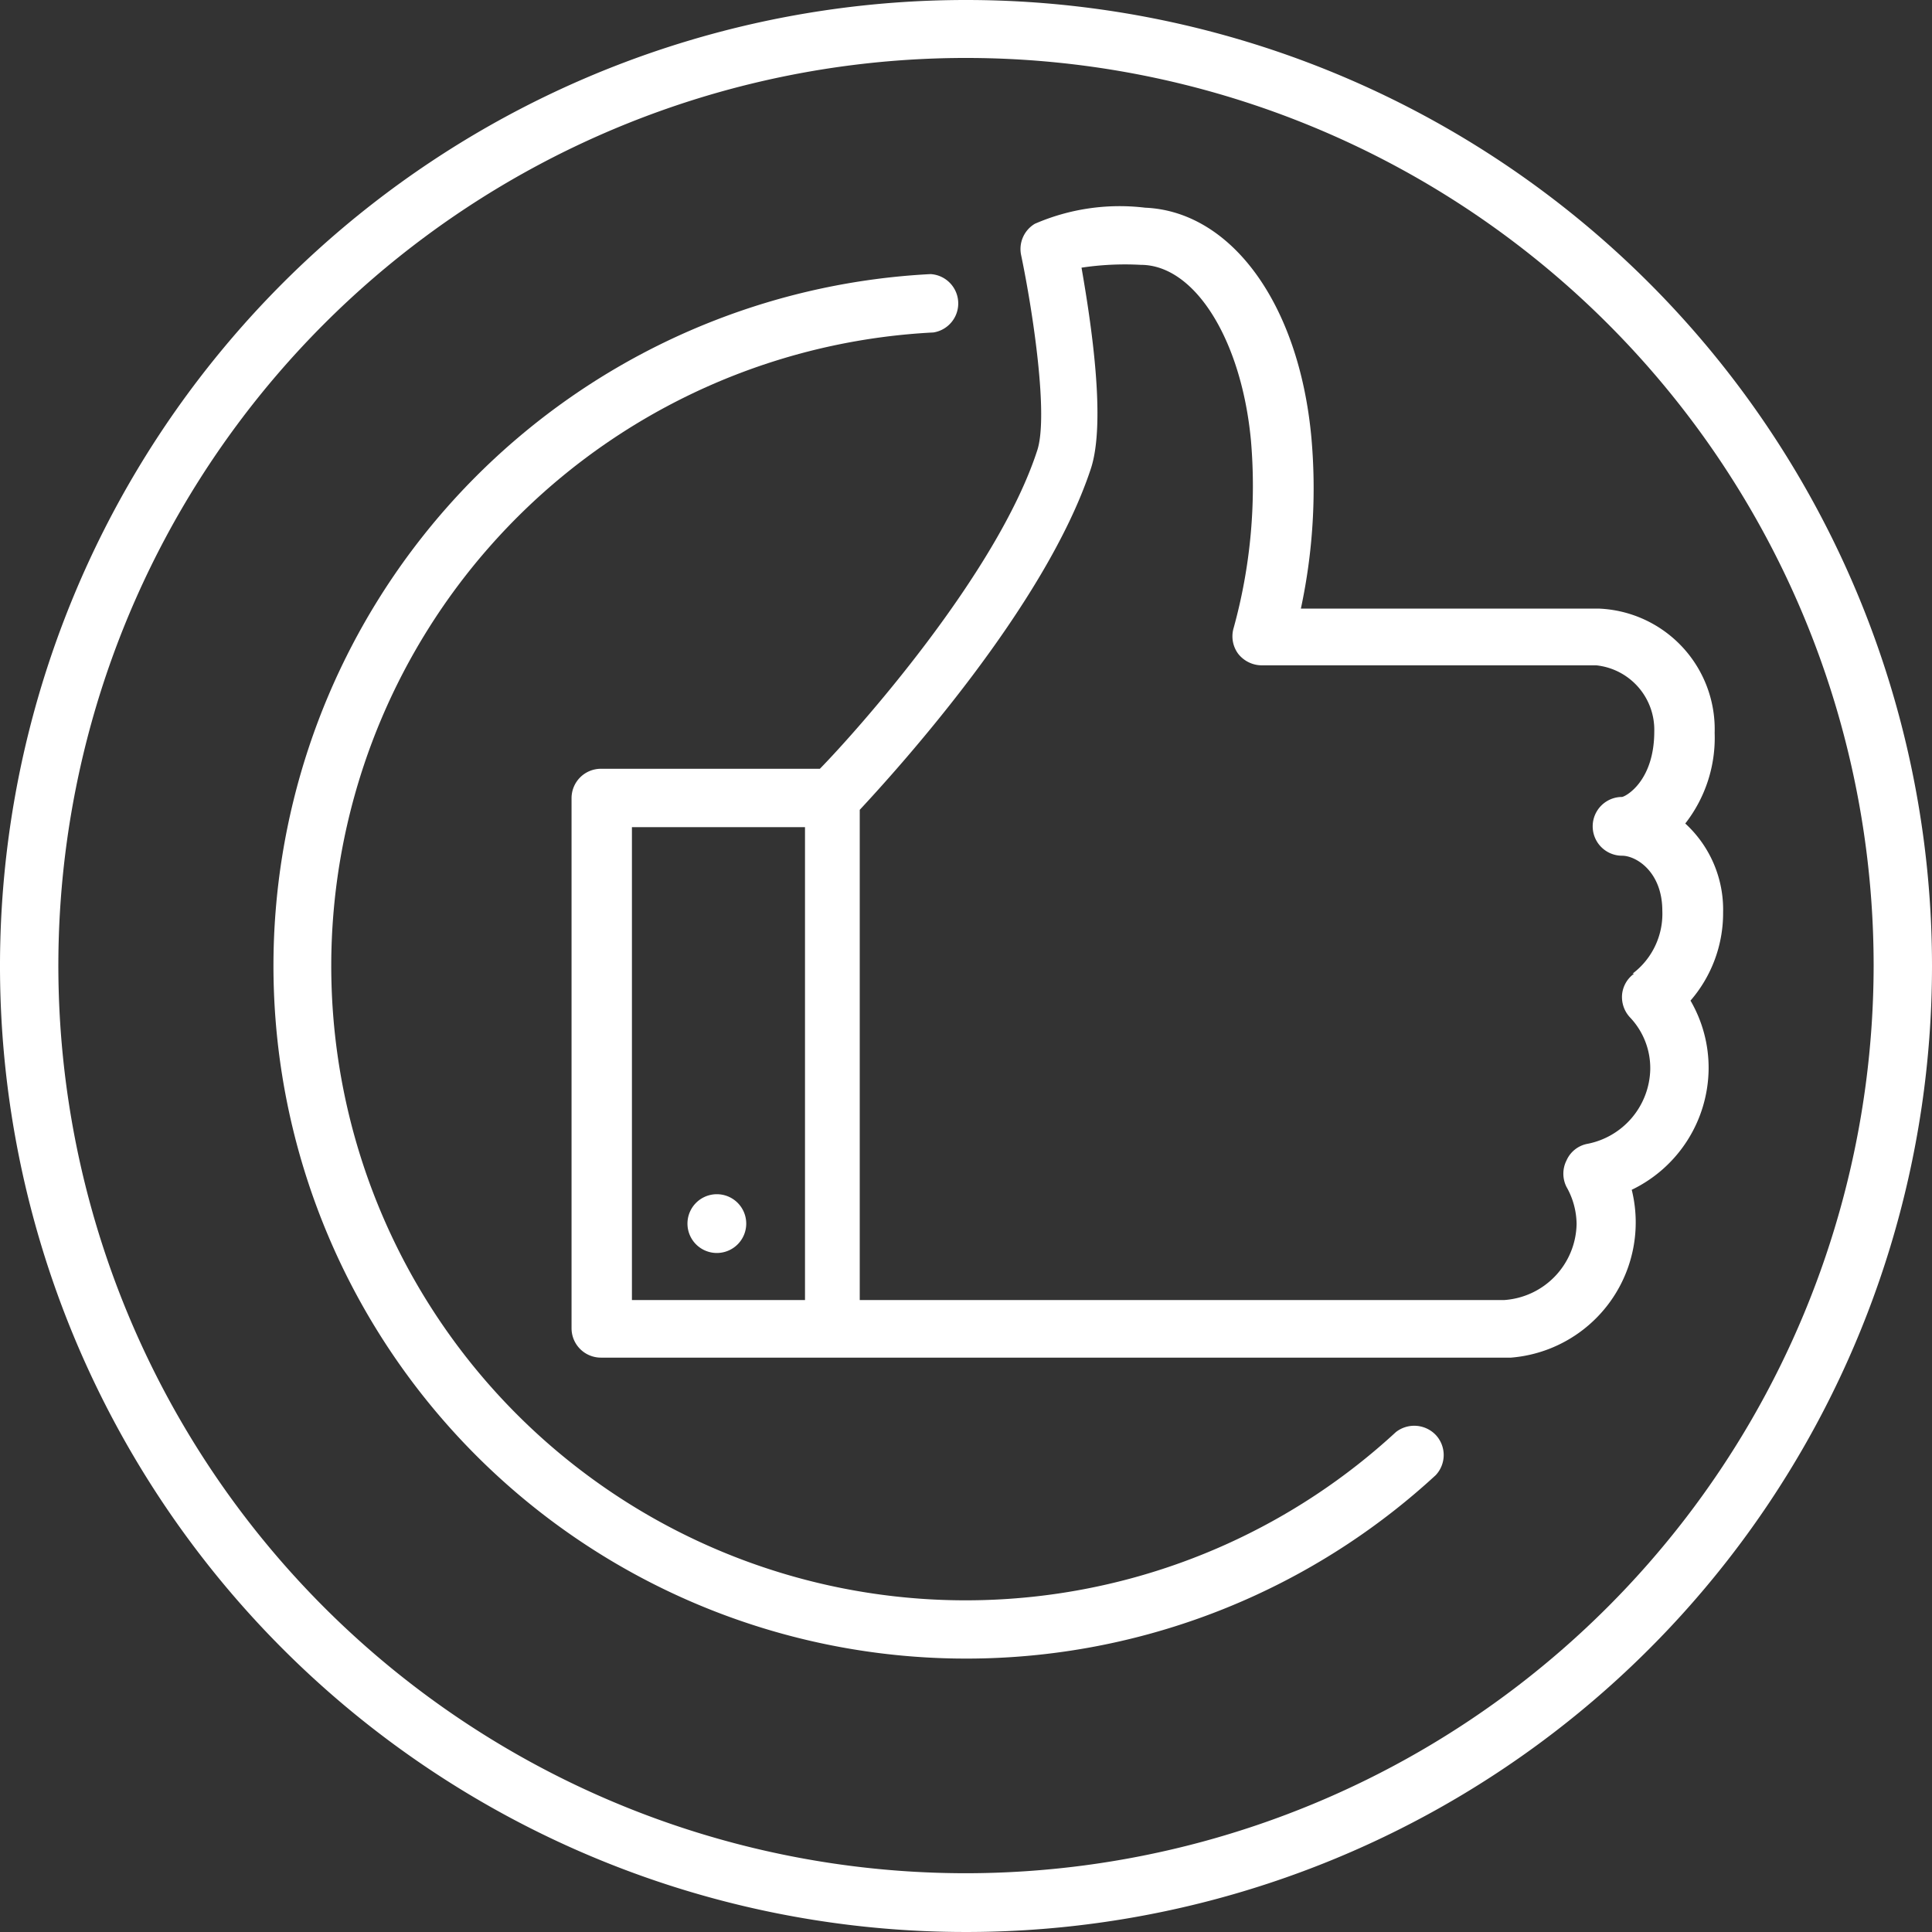
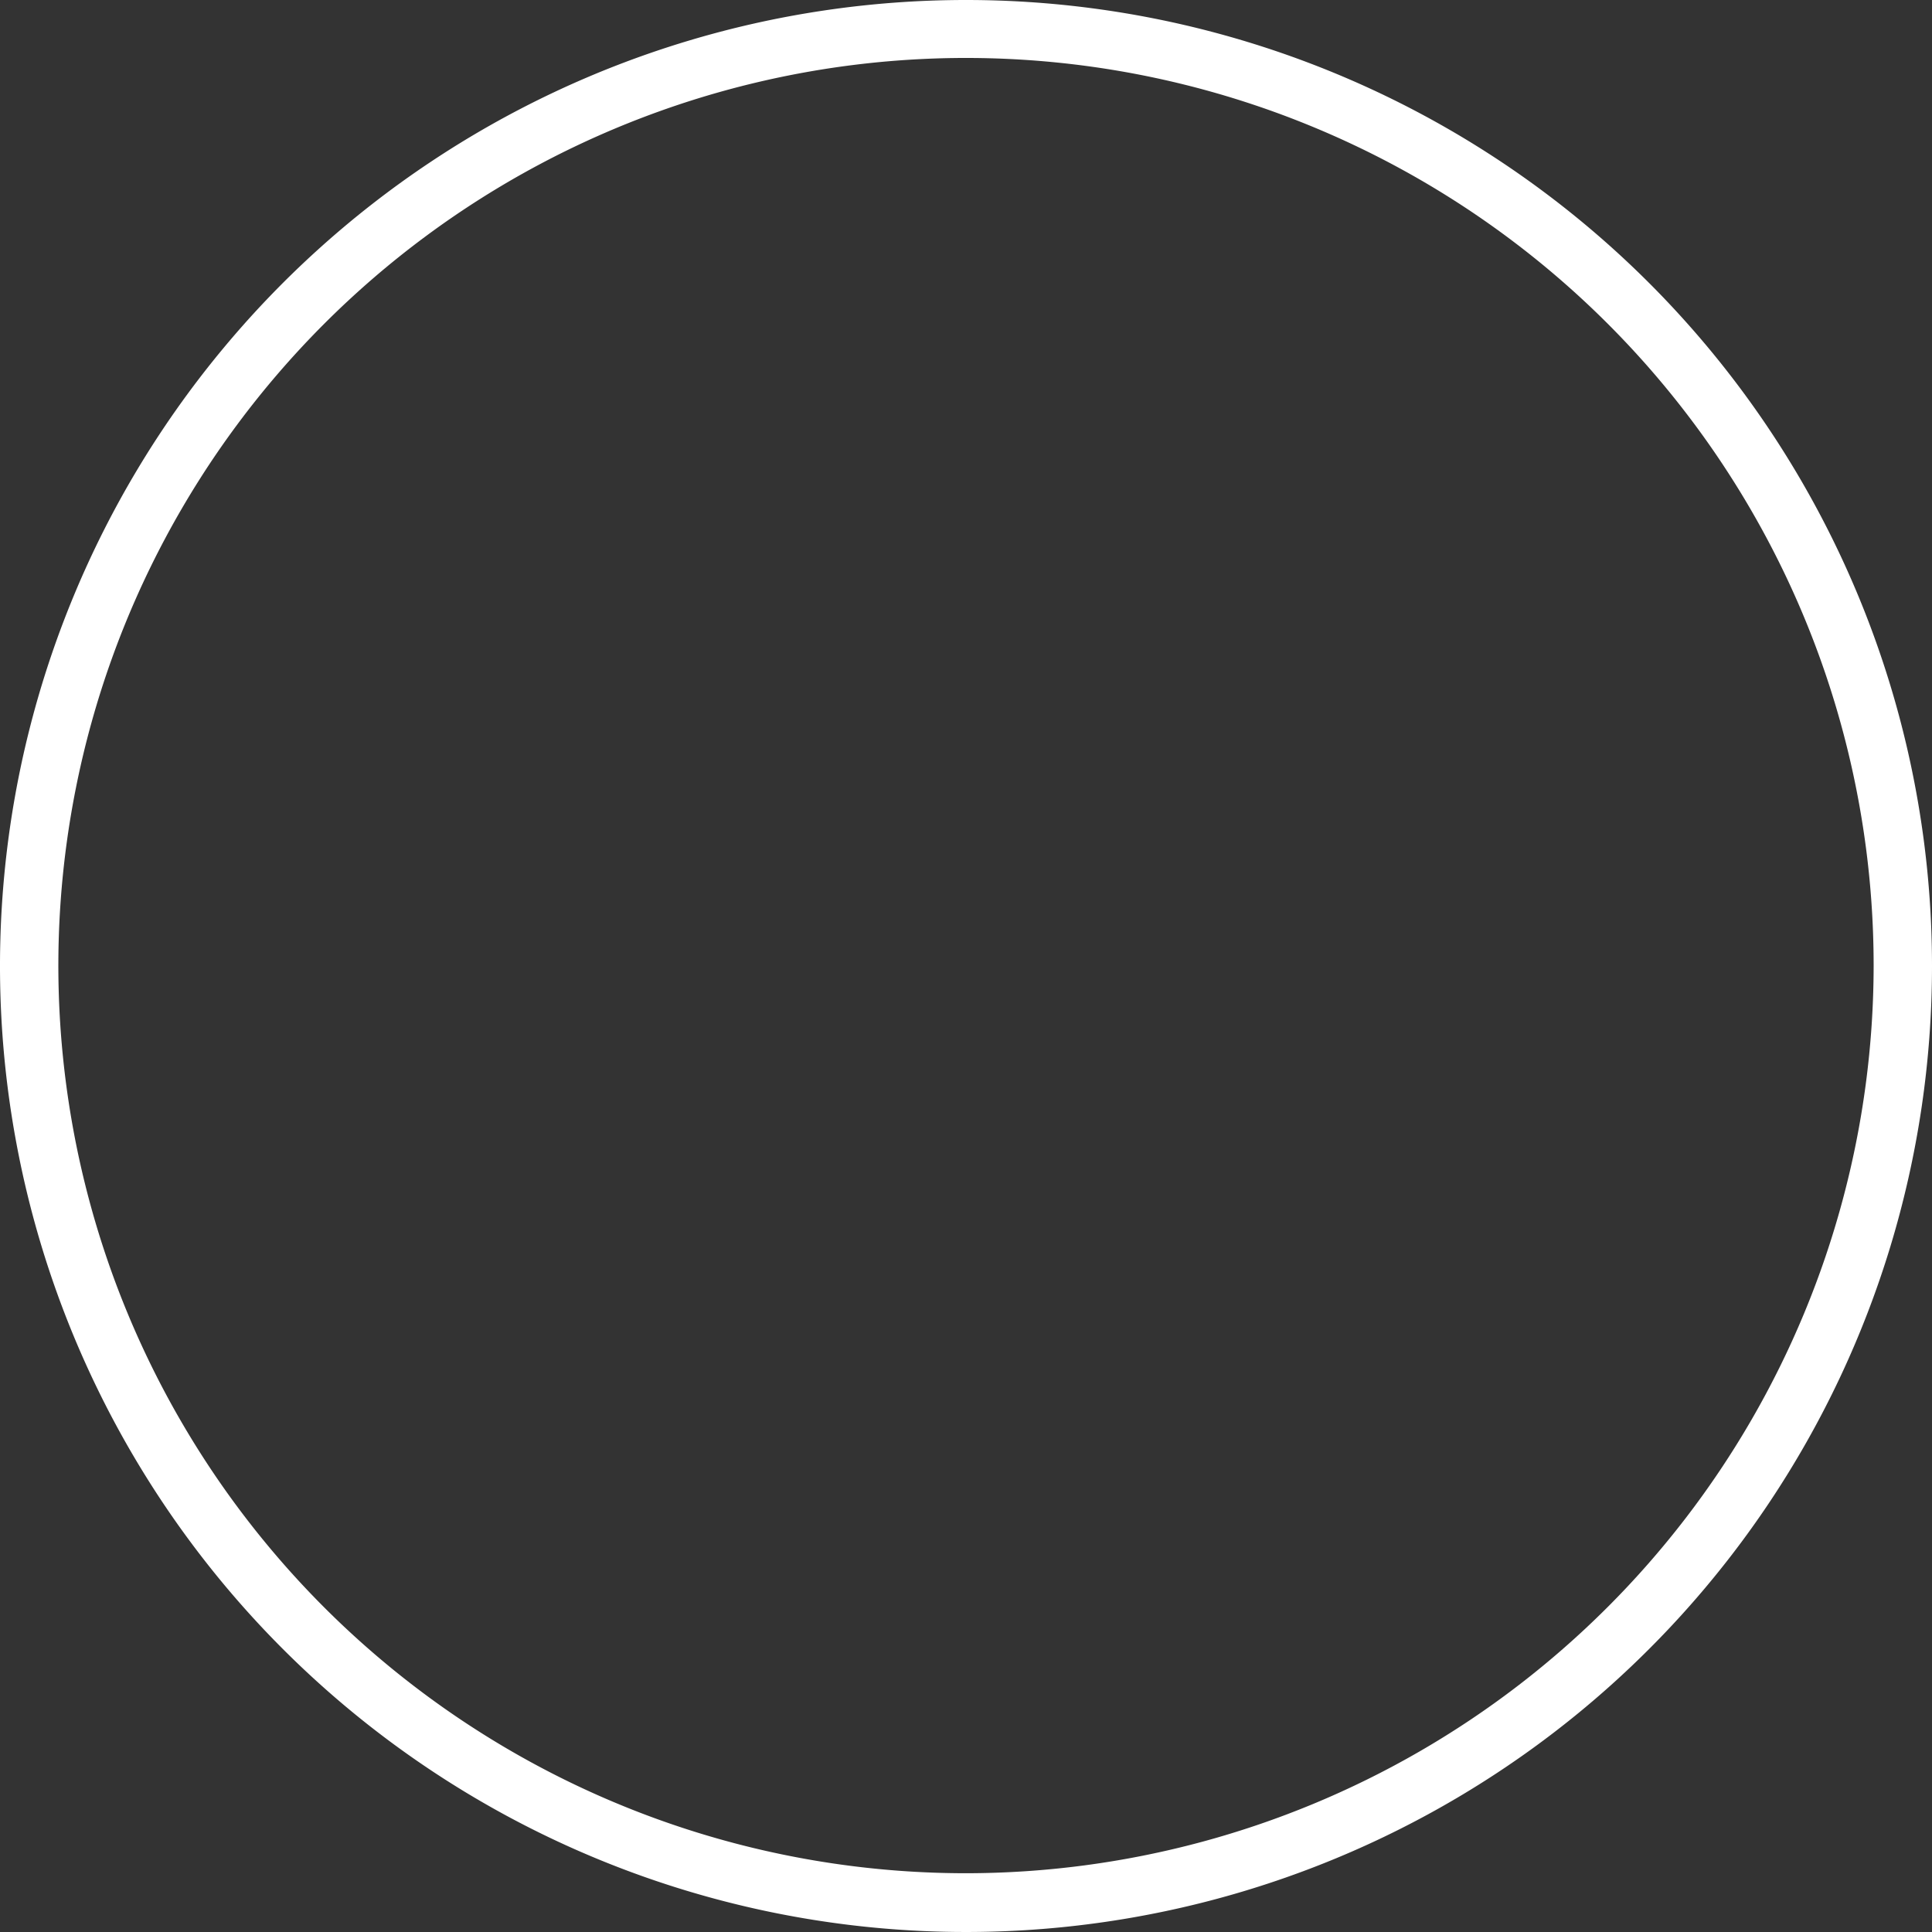
<svg xmlns="http://www.w3.org/2000/svg" viewBox="0 0 48 48">
  <rect x="0" y="0" width="48" height="48" fill="#333333" stroke="none" />
  <defs>
    <style>.cls-1{fill:#fff;}</style>
  </defs>
  <title>Asset 1</title>
  <g id="Layer_2" data-name="Layer 2">
    <g id="Layer">
      <path class="cls-1" d="M24,0A24,24,0,1,0,48,24,24,24,0,0,0,24,0Zm0,46.54A22.55,22.55,0,1,1,46.55,24,22.57,22.57,0,0,1,24,46.54Z" />
-       <path class="cls-1" d="M34.68,35.58A15.76,15.76,0,1,1,23.19,8.26a.73.73,0,0,0-.07-1.45A17.21,17.21,0,1,0,35.67,36.65a.73.73,0,0,0,0-1A.74.74,0,0,0,34.68,35.58Z" />
-       <path class="cls-1" d="M42.81,22.67a2.9,2.9,0,0,0-.94-2.21,3.46,3.46,0,0,0,.73-2.25,3,3,0,0,0-2.89-3.09H32.32a14.24,14.24,0,0,0,.26-4.26c-.31-3.33-2-5.61-4.13-5.7a5.29,5.29,0,0,0-2.74.4.73.73,0,0,0-.34.78c.3,1.44.68,4,.4,4.85-1,3.08-4.51,7-5.4,7.91H14.93a.73.73,0,0,0-.73.73V33a.73.73,0,0,0,.73.73H37.3l.24,0a3.37,3.37,0,0,0,3-4.17,3.37,3.37,0,0,0,1.91-3A3.32,3.32,0,0,0,42,24.86,3.32,3.32,0,0,0,42.81,22.67ZM20,32.3h-4.3V20.55H20Zm20.6-8.11a.72.72,0,0,0-.3.52.74.74,0,0,0,.2.57A1.83,1.83,0,0,1,41,26.57a1.93,1.93,0,0,1-1.57,1.85.71.71,0,0,0-.51.41.73.73,0,0,0,0,.66,1.9,1.9,0,0,1,.25.92,1.93,1.93,0,0,1-1.81,1.89h-16V20.12c.93-1,4.61-5.05,5.74-8.47.39-1.17,0-3.68-.23-5a7.26,7.26,0,0,1,1.47-.07c1.36,0,2.51,1.89,2.74,4.37a13.26,13.26,0,0,1-.43,4.65.73.73,0,0,0,.11.64.75.75,0,0,0,.58.29h8.32a1.61,1.61,0,0,1,1.44,1.64c0,1.22-.69,1.61-.8,1.63a.73.73,0,0,0,0,1.46c.35,0,1,.4,1,1.37A1.86,1.86,0,0,1,40.56,24.19Z" />
-       <path class="cls-1" d="M17.81,31.13a.73.73,0,1,0-.73-.72A.73.73,0,0,0,17.81,31.13Z" />
    </g>
  </g>
</svg>